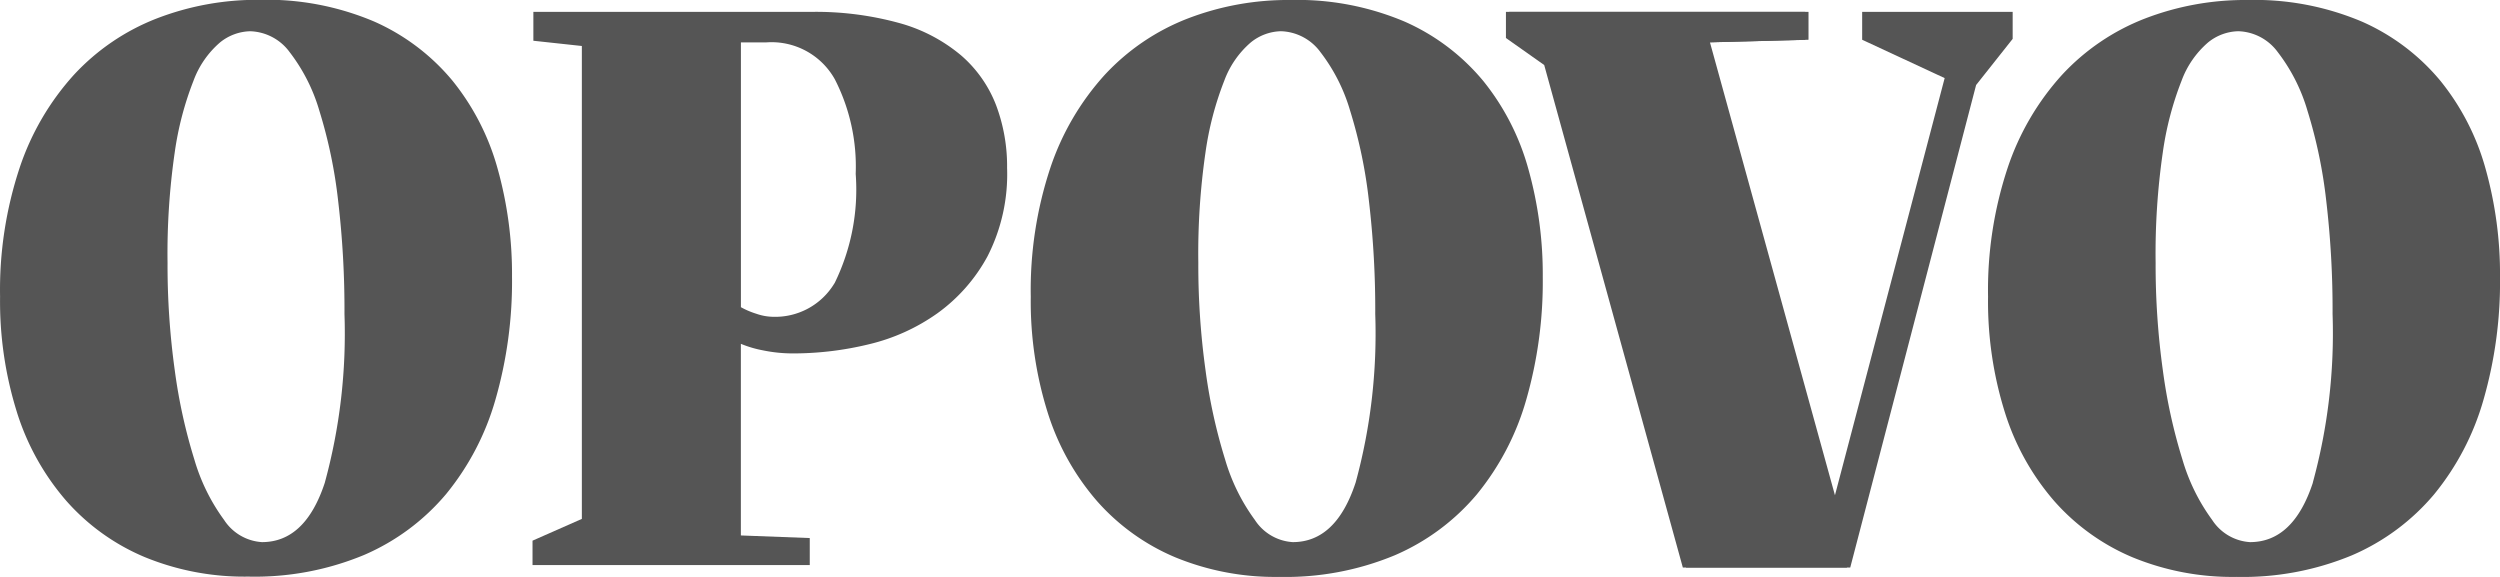
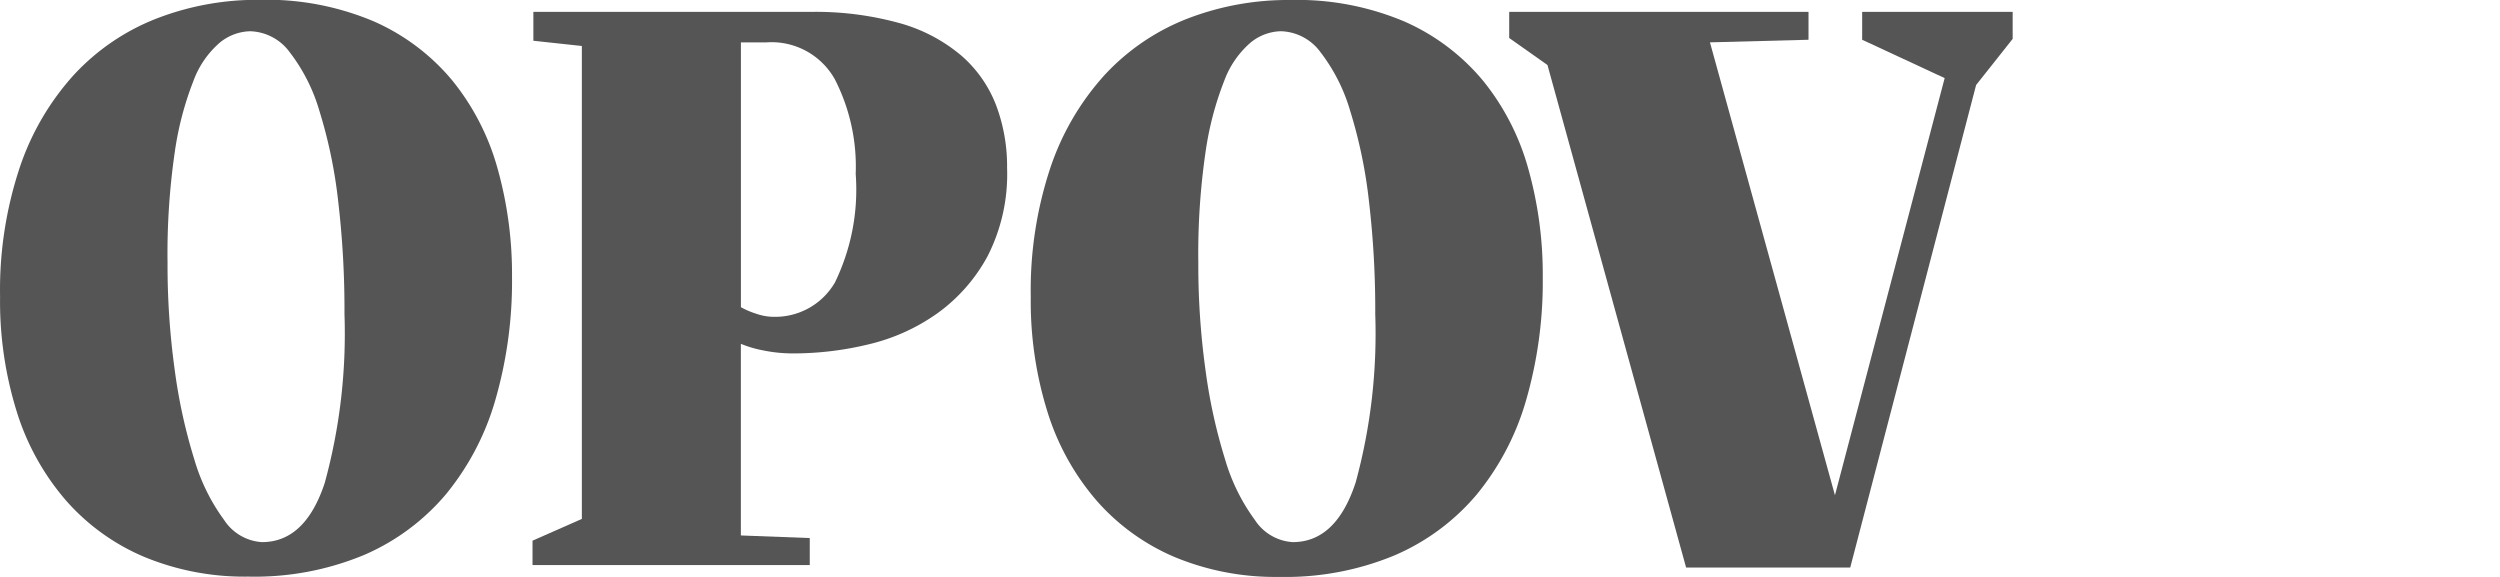
<svg xmlns="http://www.w3.org/2000/svg" width="104" height="24" viewBox="0 0 104 24">
  <g id="opovo_cinza" transform="translate(-65.954 -17)">
    <path id="Caminho_1203" data-name="Caminho 1203" d="M84.068,1171.043q-.814,2.481-2.618,2.48a2.028,2.028,0,0,1-1.575-.923,8.058,8.058,0,0,1-1.238-2.516,22.451,22.451,0,0,1-.814-3.711,31.752,31.752,0,0,1-.3-4.471,29.3,29.3,0,0,1,.3-4.6,13.166,13.166,0,0,1,.778-2.968,3.864,3.864,0,0,1,1.1-1.593,2.062,2.062,0,0,1,1.256-.47,2.113,2.113,0,0,1,1.645.868,7.392,7.392,0,0,1,1.238,2.444,20.114,20.114,0,0,1,.778,3.728,38.779,38.779,0,0,1,.265,4.724,23.49,23.49,0,0,1-.814,7m-12.807-2.9a10.334,10.334,0,0,0,2.052,3.674,8.985,8.985,0,0,0,3.255,2.335,10.908,10.908,0,0,0,4.317.814,11.846,11.846,0,0,0,4.811-.9,9.223,9.223,0,0,0,3.414-2.534,10.935,10.935,0,0,0,2.052-3.927,17.77,17.77,0,0,0,.69-5.122,16.246,16.246,0,0,0-.6-4.489,10.1,10.1,0,0,0-1.875-3.656,8.913,8.913,0,0,0-3.255-2.461,11.441,11.441,0,0,0-4.776-.905,11.607,11.607,0,0,0-4.281.778,9.268,9.268,0,0,0-3.432,2.335,10.887,10.887,0,0,0-2.264,3.874,16.129,16.129,0,0,0-.814,5.356,15.425,15.425,0,0,0,.708,4.833" transform="translate(-4.599 -1133.971)" fill="#555" />
    <g id="Grupo_7652" data-name="Grupo 7652" transform="translate(88.111 17)">
      <path id="Caminho_1202" data-name="Caminho 1202" d="M311.744,1152.809v1.159l3.432,1.595-4.564,17.354-5.2-18.841,4.1-.108v-1.159H297.061v1.086l1.592,1.124,5.767,20.905h6.828l5.236-20.073,1.521-1.92v-1.123Z" transform="translate(-256.435 -1152.314)" fill="#555" />
-       <path id="Caminho_1204" data-name="Caminho 1204" d="M389.586,1157.993a10.088,10.088,0,0,0-1.876-3.656,8.906,8.906,0,0,0-3.255-2.461,11.441,11.441,0,0,0-4.776-.905,11.608,11.608,0,0,0-4.28.778,9.27,9.27,0,0,0-3.432,2.335,10.889,10.889,0,0,0-2.264,3.874,16.142,16.142,0,0,0-.814,5.356,15.42,15.42,0,0,0,.707,4.833,10.325,10.325,0,0,0,2.052,3.674,8.98,8.98,0,0,0,3.255,2.335,10.907,10.907,0,0,0,4.316.814,11.846,11.846,0,0,0,4.812-.9,9.222,9.222,0,0,0,3.414-2.534,10.926,10.926,0,0,0,2.052-3.927,17.748,17.748,0,0,0,.69-5.122A16.267,16.267,0,0,0,389.586,1157.993Zm-7.182,13.05q-.814,2.481-2.618,2.48a2.028,2.028,0,0,1-1.574-.923,8.066,8.066,0,0,1-1.238-2.517,22.407,22.407,0,0,1-.814-3.711,31.753,31.753,0,0,1-.3-4.471,29.307,29.307,0,0,1,.3-4.6,13.136,13.136,0,0,1,.778-2.968,3.868,3.868,0,0,1,1.1-1.593,2.064,2.064,0,0,1,1.256-.47,2.113,2.113,0,0,1,1.646.868,7.384,7.384,0,0,1,1.238,2.444,20.121,20.121,0,0,1,.778,3.728,38.847,38.847,0,0,1,.265,4.724A23.494,23.494,0,0,1,382.4,1171.043Z" transform="translate(-308.343 -1150.971)" fill="#555" />
      <path id="Caminho_1205" data-name="Caminho 1205" d="M169.8,1156.686a5.207,5.207,0,0,0-1.451-2.065,6.789,6.789,0,0,0-2.547-1.341,13.079,13.079,0,0,0-3.75-.471h-11.5v1.2l2.017.218V1173.9l-2.052.906v1.015h11.533v-1.124l-2.866-.108v-7.972a4.625,4.625,0,0,0,.92.272,6.1,6.1,0,0,0,1.274.127,13.3,13.3,0,0,0,3.131-.38,8.174,8.174,0,0,0,2.848-1.287,7.06,7.06,0,0,0,2.088-2.373,7.513,7.513,0,0,0,.814-3.678A7.209,7.209,0,0,0,169.8,1156.686Zm-6.722,7.411a2.873,2.873,0,0,1-2.583,1.395,2.211,2.211,0,0,1-.672-.127,3.336,3.336,0,0,1-.637-.272v-11.016h1.061a3.015,3.015,0,0,1,2.848,1.539,7.956,7.956,0,0,1,.866,3.932A8.828,8.828,0,0,1,163.08,1164.1Z" transform="translate(-150.521 -1152.314)" fill="#555" />
      <path id="Caminho_1206" data-name="Caminho 1206" d="M245.931,1157.993a10.094,10.094,0,0,0-1.875-3.656,8.918,8.918,0,0,0-3.255-2.461,11.445,11.445,0,0,0-4.776-.905,11.609,11.609,0,0,0-4.281.778,9.269,9.269,0,0,0-3.432,2.335,10.9,10.9,0,0,0-2.265,3.874,16.137,16.137,0,0,0-.813,5.356,15.417,15.417,0,0,0,.708,4.833,10.321,10.321,0,0,0,2.052,3.674,8.977,8.977,0,0,0,3.255,2.335,10.907,10.907,0,0,0,4.316.814,11.846,11.846,0,0,0,4.812-.9,9.218,9.218,0,0,0,3.414-2.534,10.94,10.94,0,0,0,2.052-3.927,17.779,17.779,0,0,0,.69-5.122A16.235,16.235,0,0,0,245.931,1157.993Zm-7.182,13.05q-.814,2.481-2.618,2.48a2.028,2.028,0,0,1-1.575-.923,8.07,8.07,0,0,1-1.238-2.517,22.429,22.429,0,0,1-.814-3.711,31.719,31.719,0,0,1-.3-4.471,29.279,29.279,0,0,1,.3-4.6,13.145,13.145,0,0,1,.778-2.968,3.865,3.865,0,0,1,1.1-1.593,2.062,2.062,0,0,1,1.256-.47,2.113,2.113,0,0,1,1.645.868,7.382,7.382,0,0,1,1.238,2.444,20.088,20.088,0,0,1,.778,3.728,38.771,38.771,0,0,1,.265,4.724A23.493,23.493,0,0,1,238.749,1171.043Z" transform="translate(-204.511 -1150.971)" fill="#555" />
-       <path id="Caminho_1207" data-name="Caminho 1207" d="M310.612,1172.917l-5.2-18.841,4.1-.108v-1.159H297.061v1.086l1.592,1.124,5.767,20.905h6.828Z" transform="translate(-256.571 -1152.314)" fill="#555" />
    </g>
  </g>
</svg>